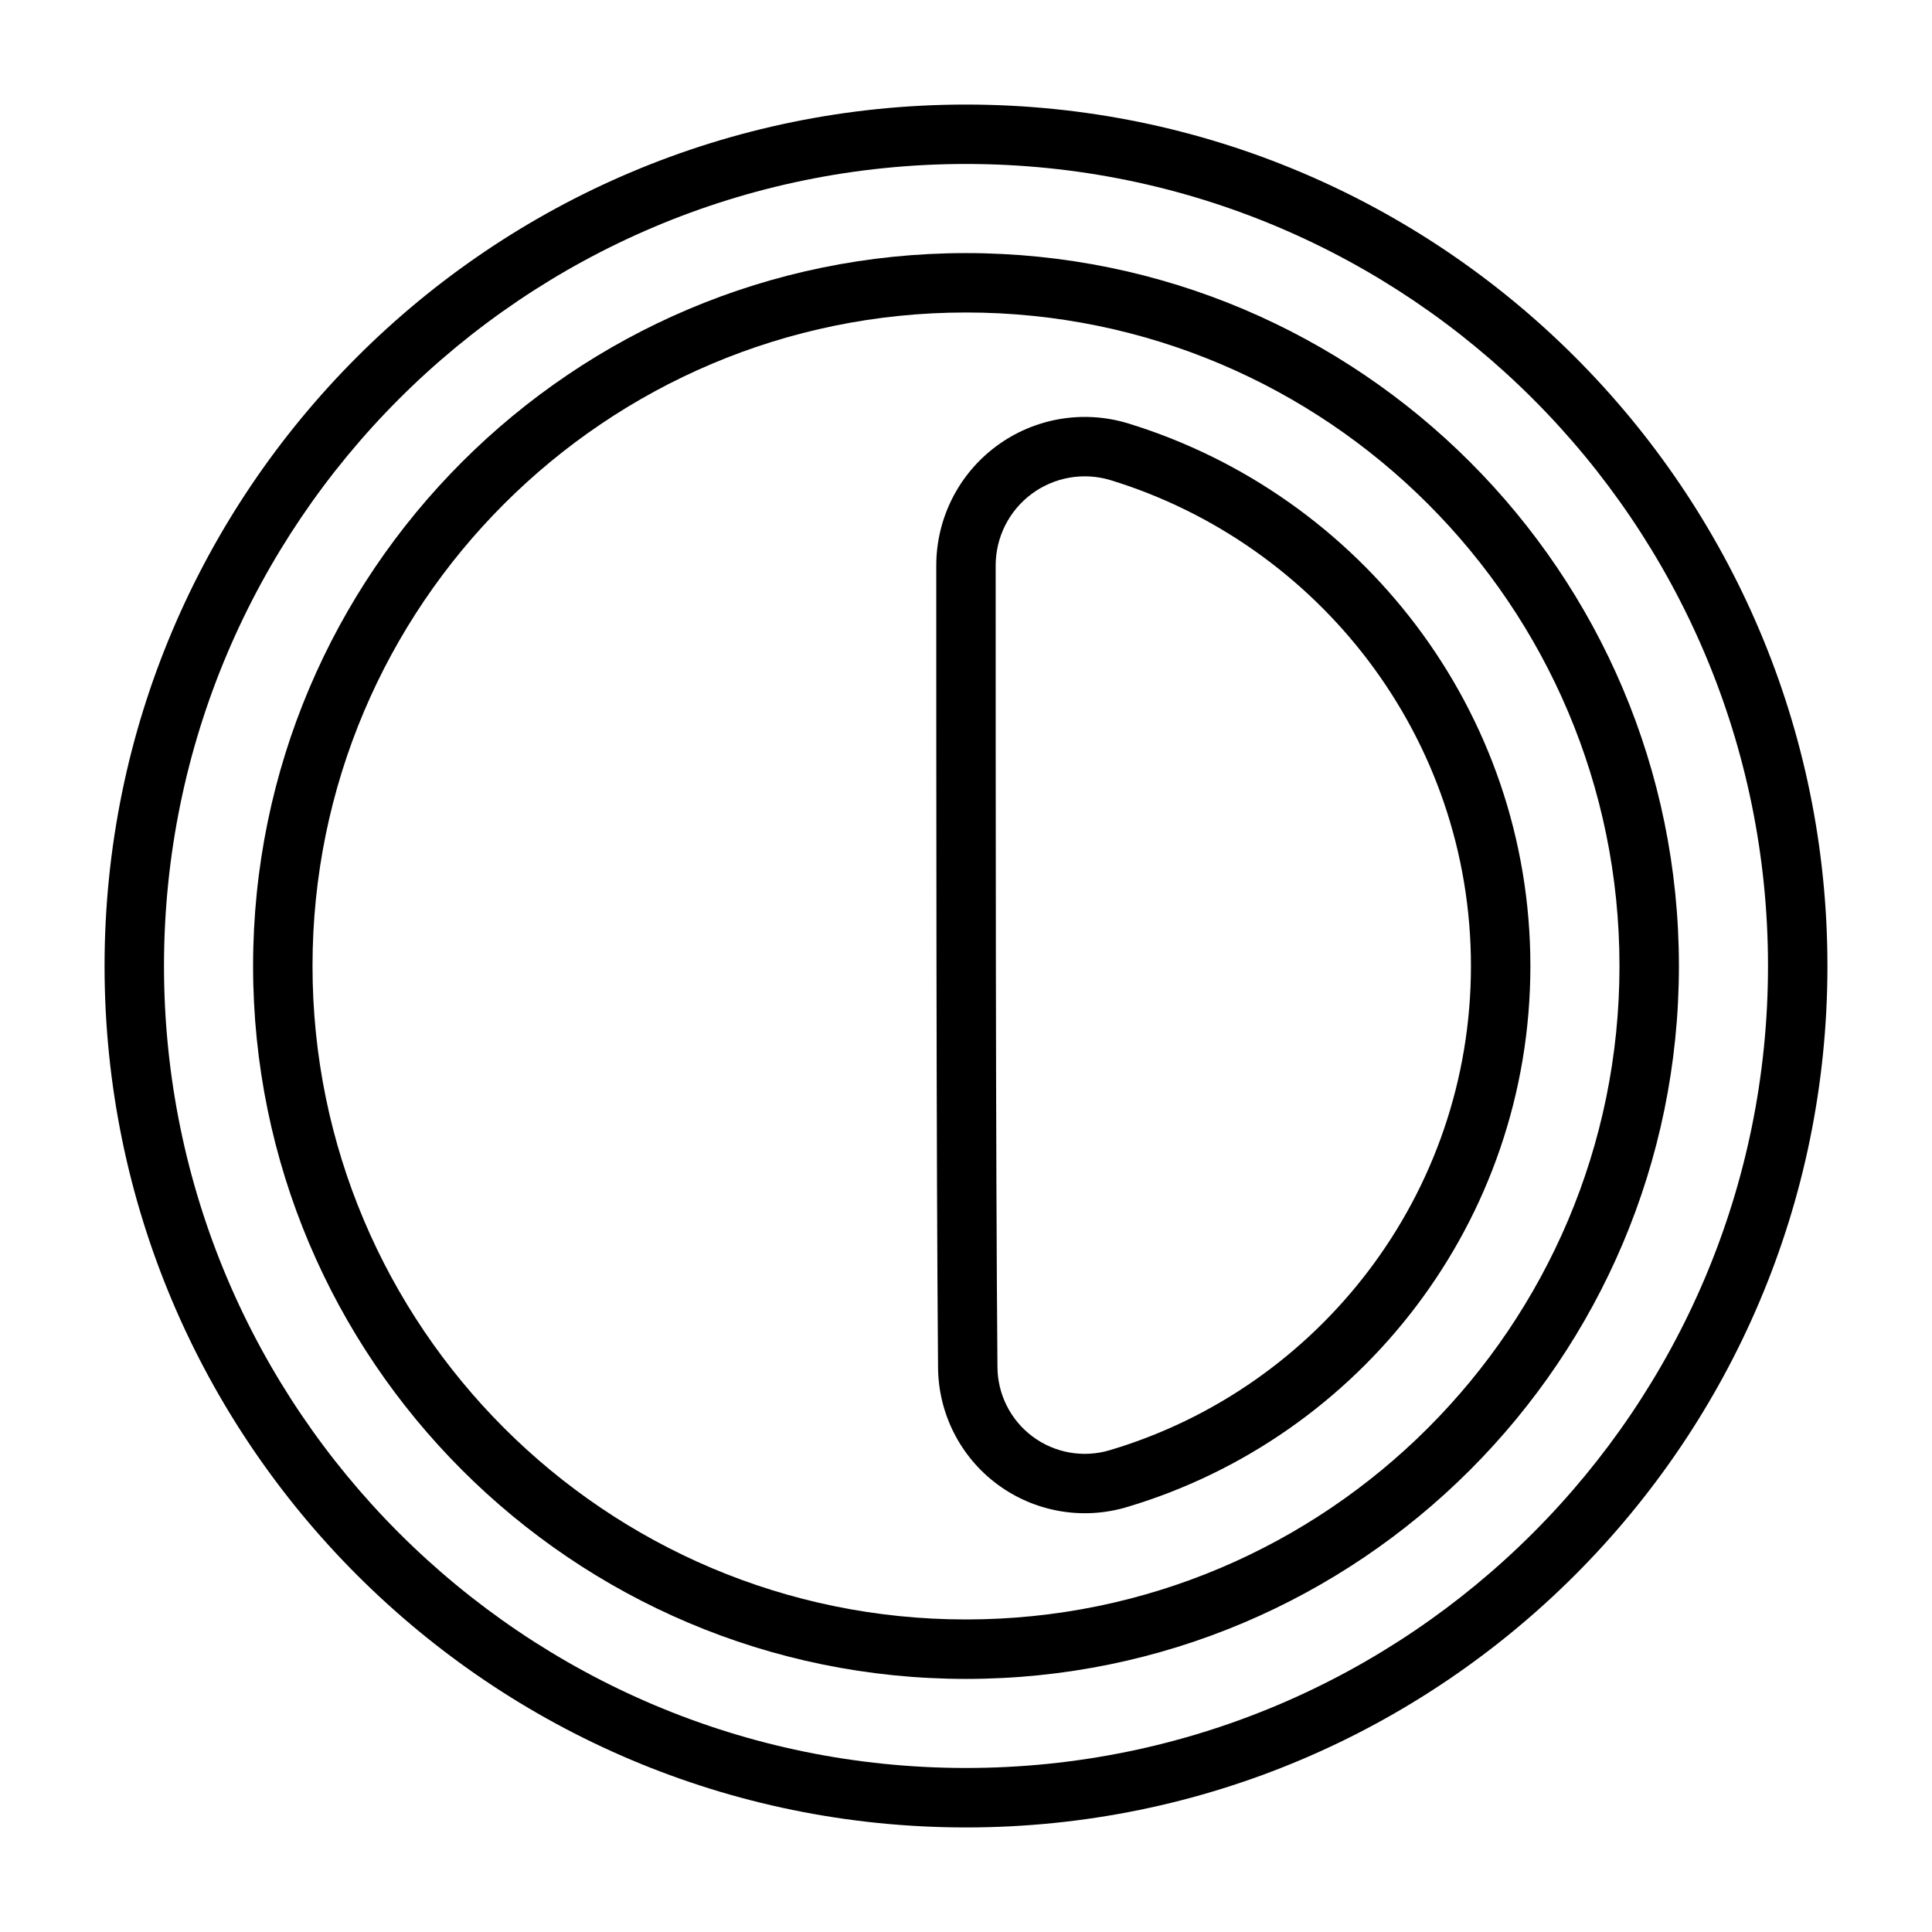
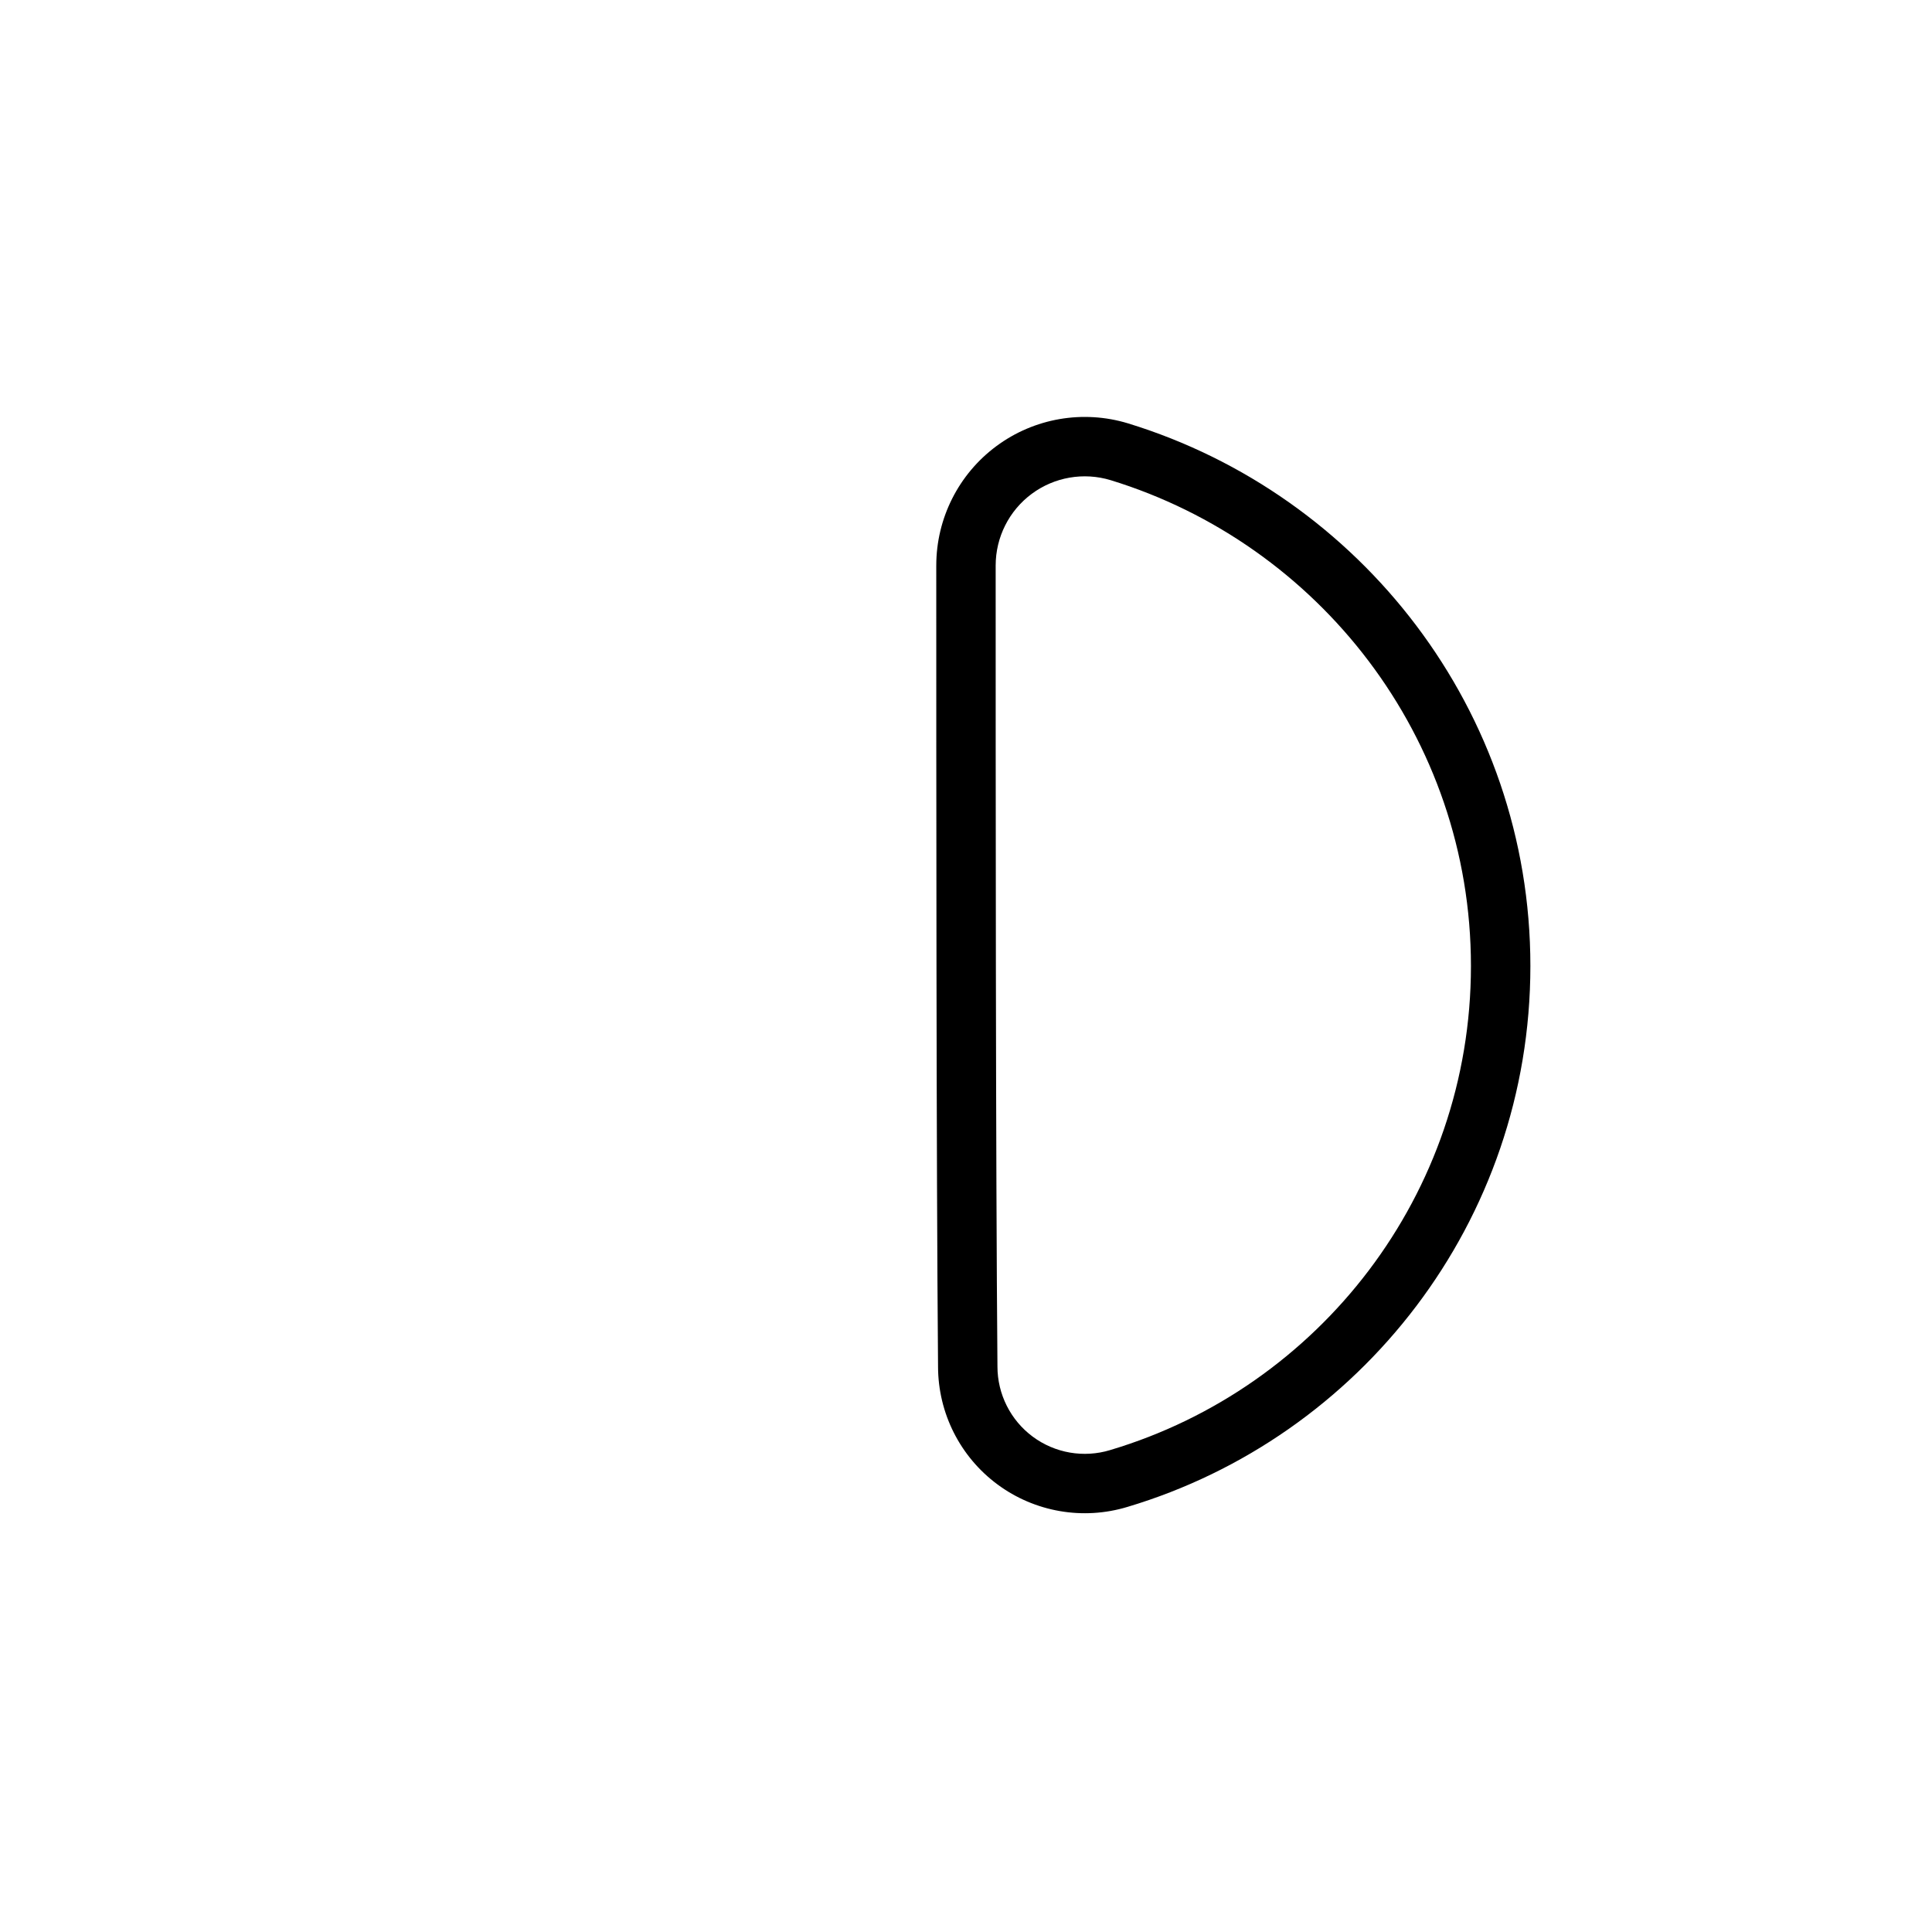
<svg xmlns="http://www.w3.org/2000/svg" fill="#000000" width="800px" height="800px" version="1.1" viewBox="144 144 512 512">
  <g fill-rule="evenodd">
-     <path d="m400 171.71c-126 0-228.29 102.29-228.29 228.29s102.29 228.29 228.29 228.29 228.29-102.29 228.29-228.29-102.29-228.29-228.29-228.29zm0 15.742c117.31 0 212.54 95.234 212.54 212.54s-95.234 212.54-212.54 212.54-212.54-95.234-212.54-212.54 95.234-212.54 212.54-212.54z" />
-     <path d="m400 211.07c-104.27 0-188.93 84.656-188.93 188.93s84.656 188.93 188.93 188.93 188.93-84.656 188.93-188.93-84.656-188.93-188.93-188.93zm0 15.742c95.582 0 173.18 77.602 173.18 173.18 0 95.582-77.602 173.18-173.18 173.18s-173.18-77.602-173.18-173.18c0-95.582 77.602-173.18 173.18-173.18z" />
    <path d="m392.12 293.86c0 54.449 0 157.88 0.473 212.34 0.023 12.289 5.848 23.852 15.727 31.172 9.895 7.336 22.68 9.547 34.457 5.977 61.73-18.43 106.79-75.664 106.79-143.35 0-67.668-45.043-124.91-106.62-143.8-0.008-0.008-0.016-0.008-0.023-0.008-11.926-3.621-24.867-1.387-34.883 6.047-10.012 7.422-15.918 19.152-15.918 31.621zm15.742 0c0-7.484 3.543-14.523 9.547-18.98 6.008-4.457 13.77-5.801 20.926-3.629 55.129 16.918 95.48 68.156 95.48 128.75 0 60.566-40.328 111.8-95.574 128.27-0.008 0.008-0.023 0.008-0.039 0.016-7.016 2.125-14.617 0.812-20.508-3.551-5.887-4.367-9.359-11.266-9.359-18.594v-0.07c-0.473-54.418-0.473-157.79-0.473-212.21z" />
  </g>
</svg>